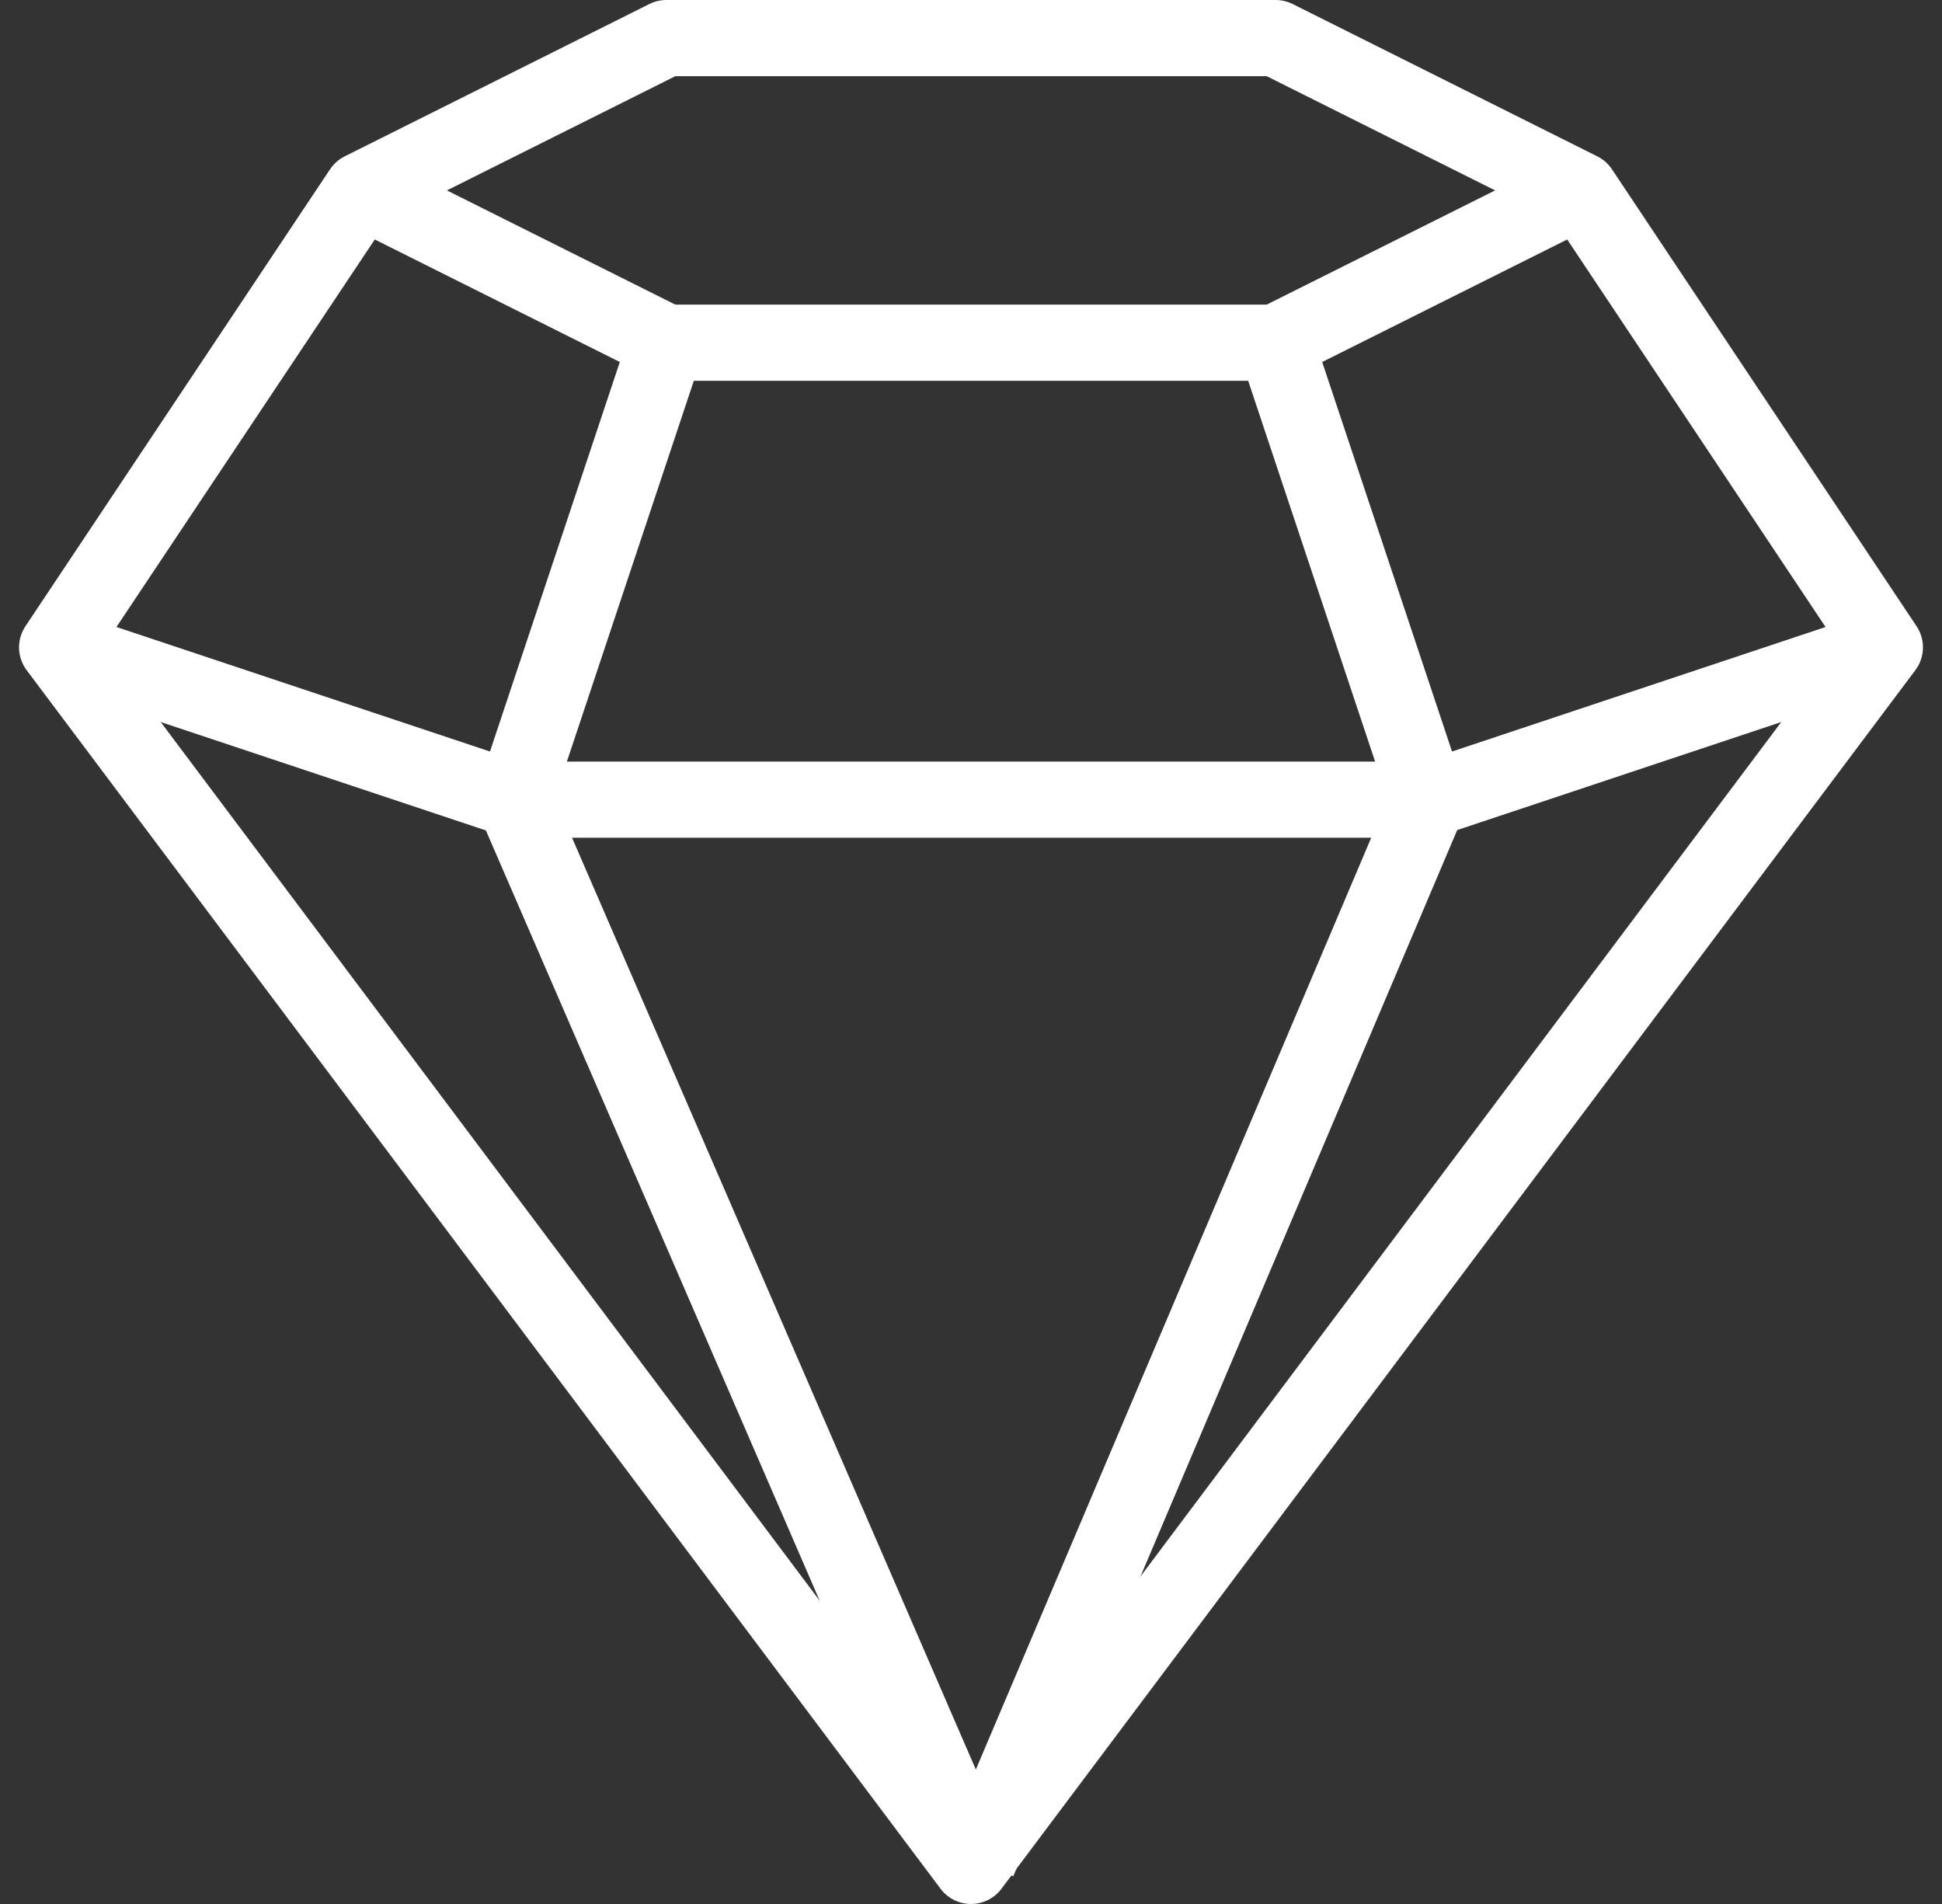
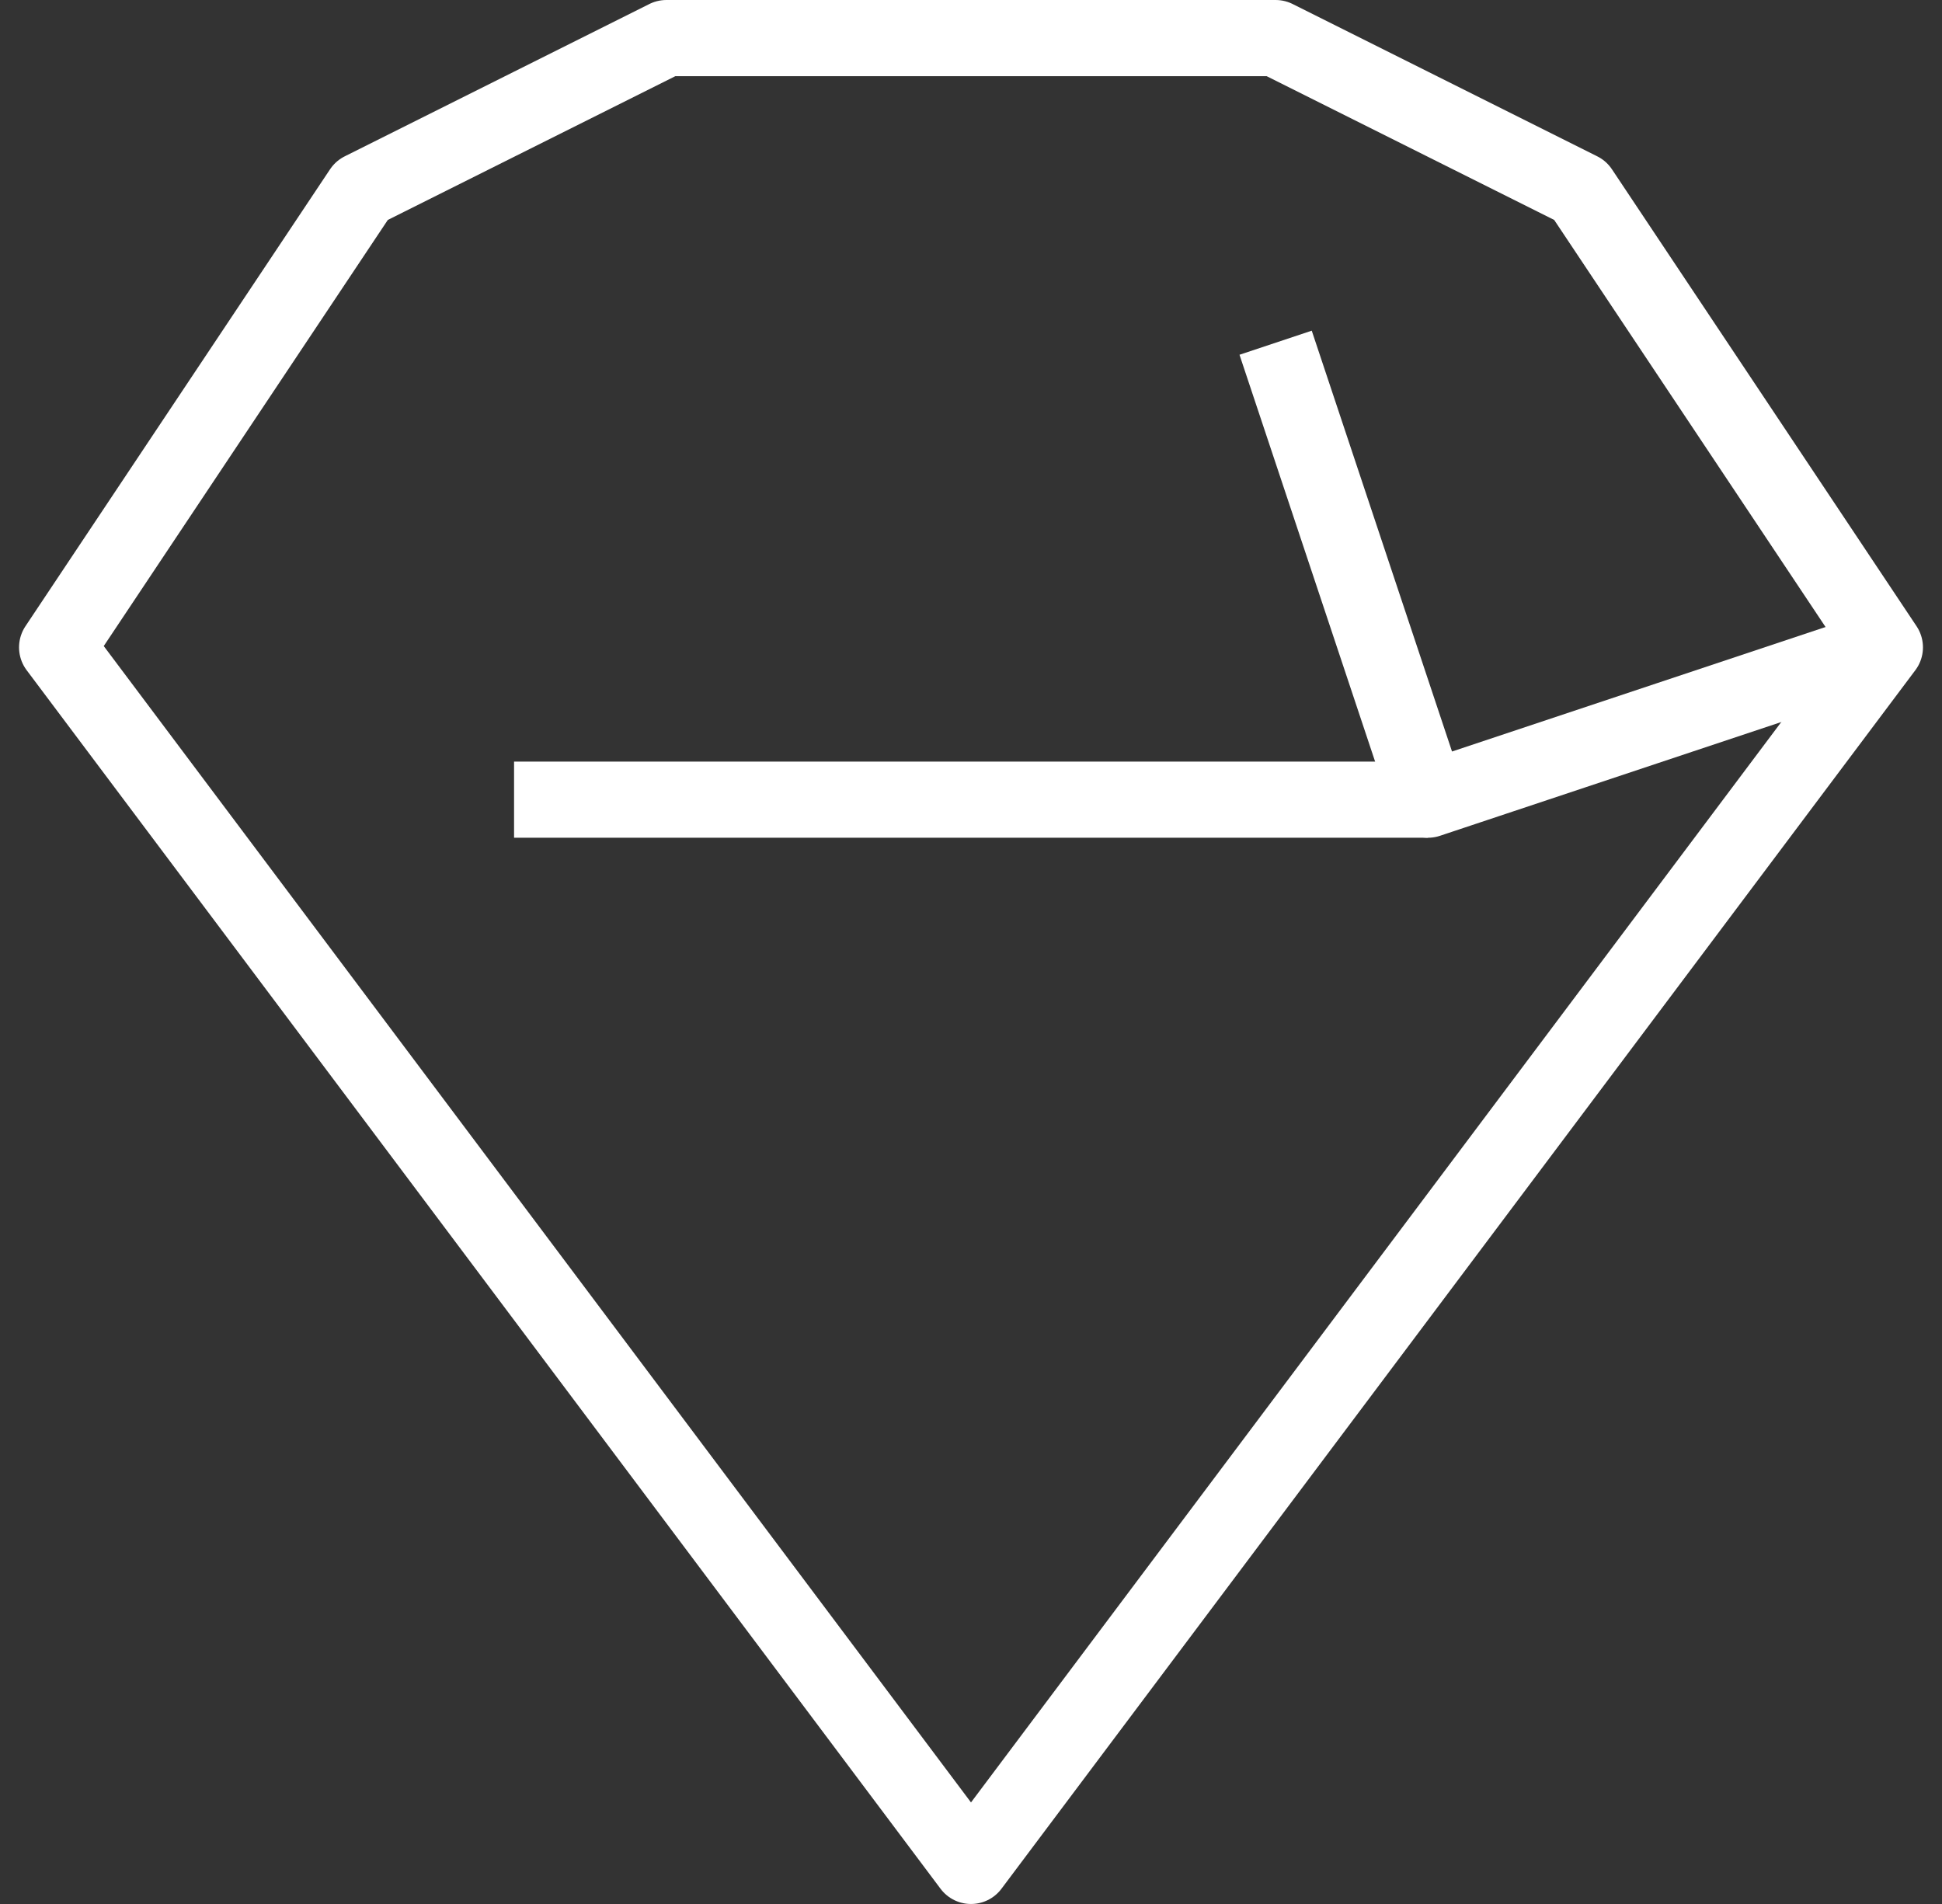
<svg xmlns="http://www.w3.org/2000/svg" width="51" height="50" viewBox="0 0 51 50" fill="none">
  <rect x="0" y="0" width="51" height="50" fill="#333333" stroke="none" />
  <path d="M1.5 17L25.5 49L49.5 17L41.5 5L33.5 1H17.5L9.5 5L1.5 17Z" stroke="white" stroke-width="2" stroke-linejoin="round" />
-   <path d="M9.5 5L17.5 9H33.5L41.5 5" stroke="white" stroke-width="2" stroke-linejoin="round" />
  <path d="M13.5 21H37.5" stroke="white" stroke-width="2" stroke-linejoin="round" />
-   <path d="M13.5 21L25.5 48.691" stroke="white" stroke-width="2" stroke-linejoin="round" />
-   <path d="M37.571 20.881L25.69 48.881" stroke="white" stroke-width="2" stroke-linejoin="round" />
-   <path d="M17.5 9L13.5 21L1.5 17" stroke="white" stroke-width="2" stroke-linejoin="round" />
  <path d="M33.5 9L37.5 21L49.5 17" stroke="white" stroke-width="2" stroke-linejoin="round" />
</svg>